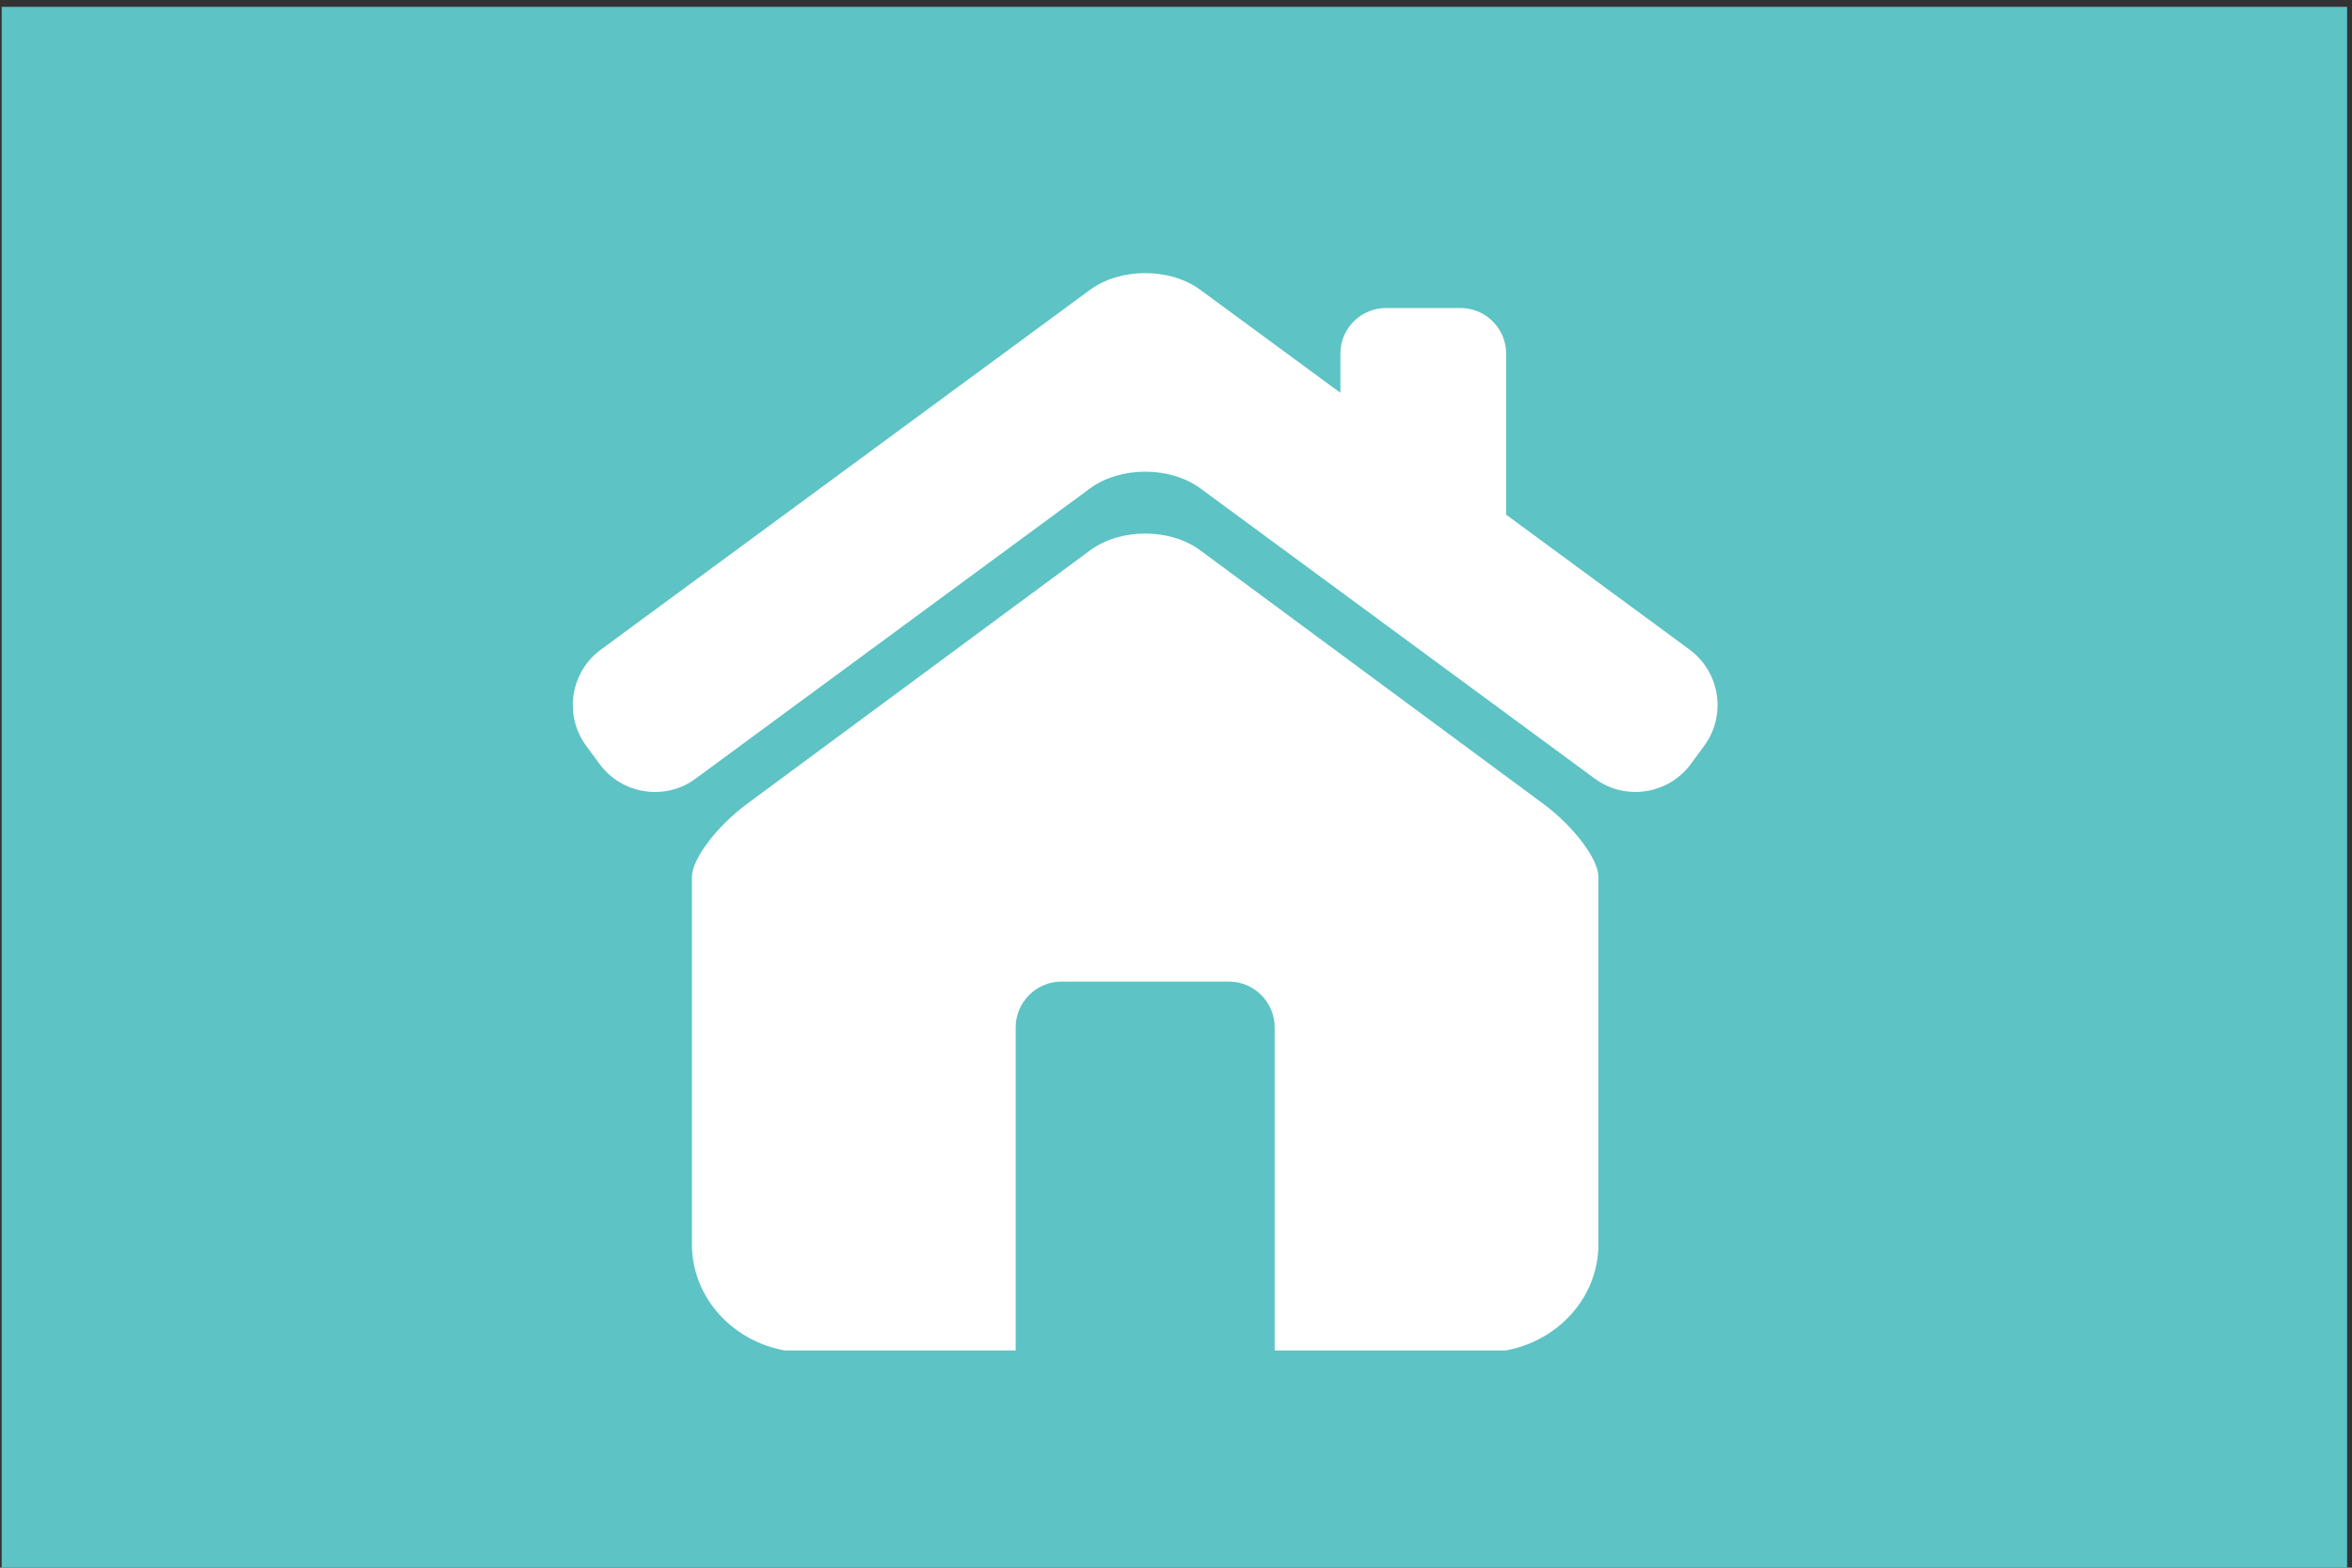
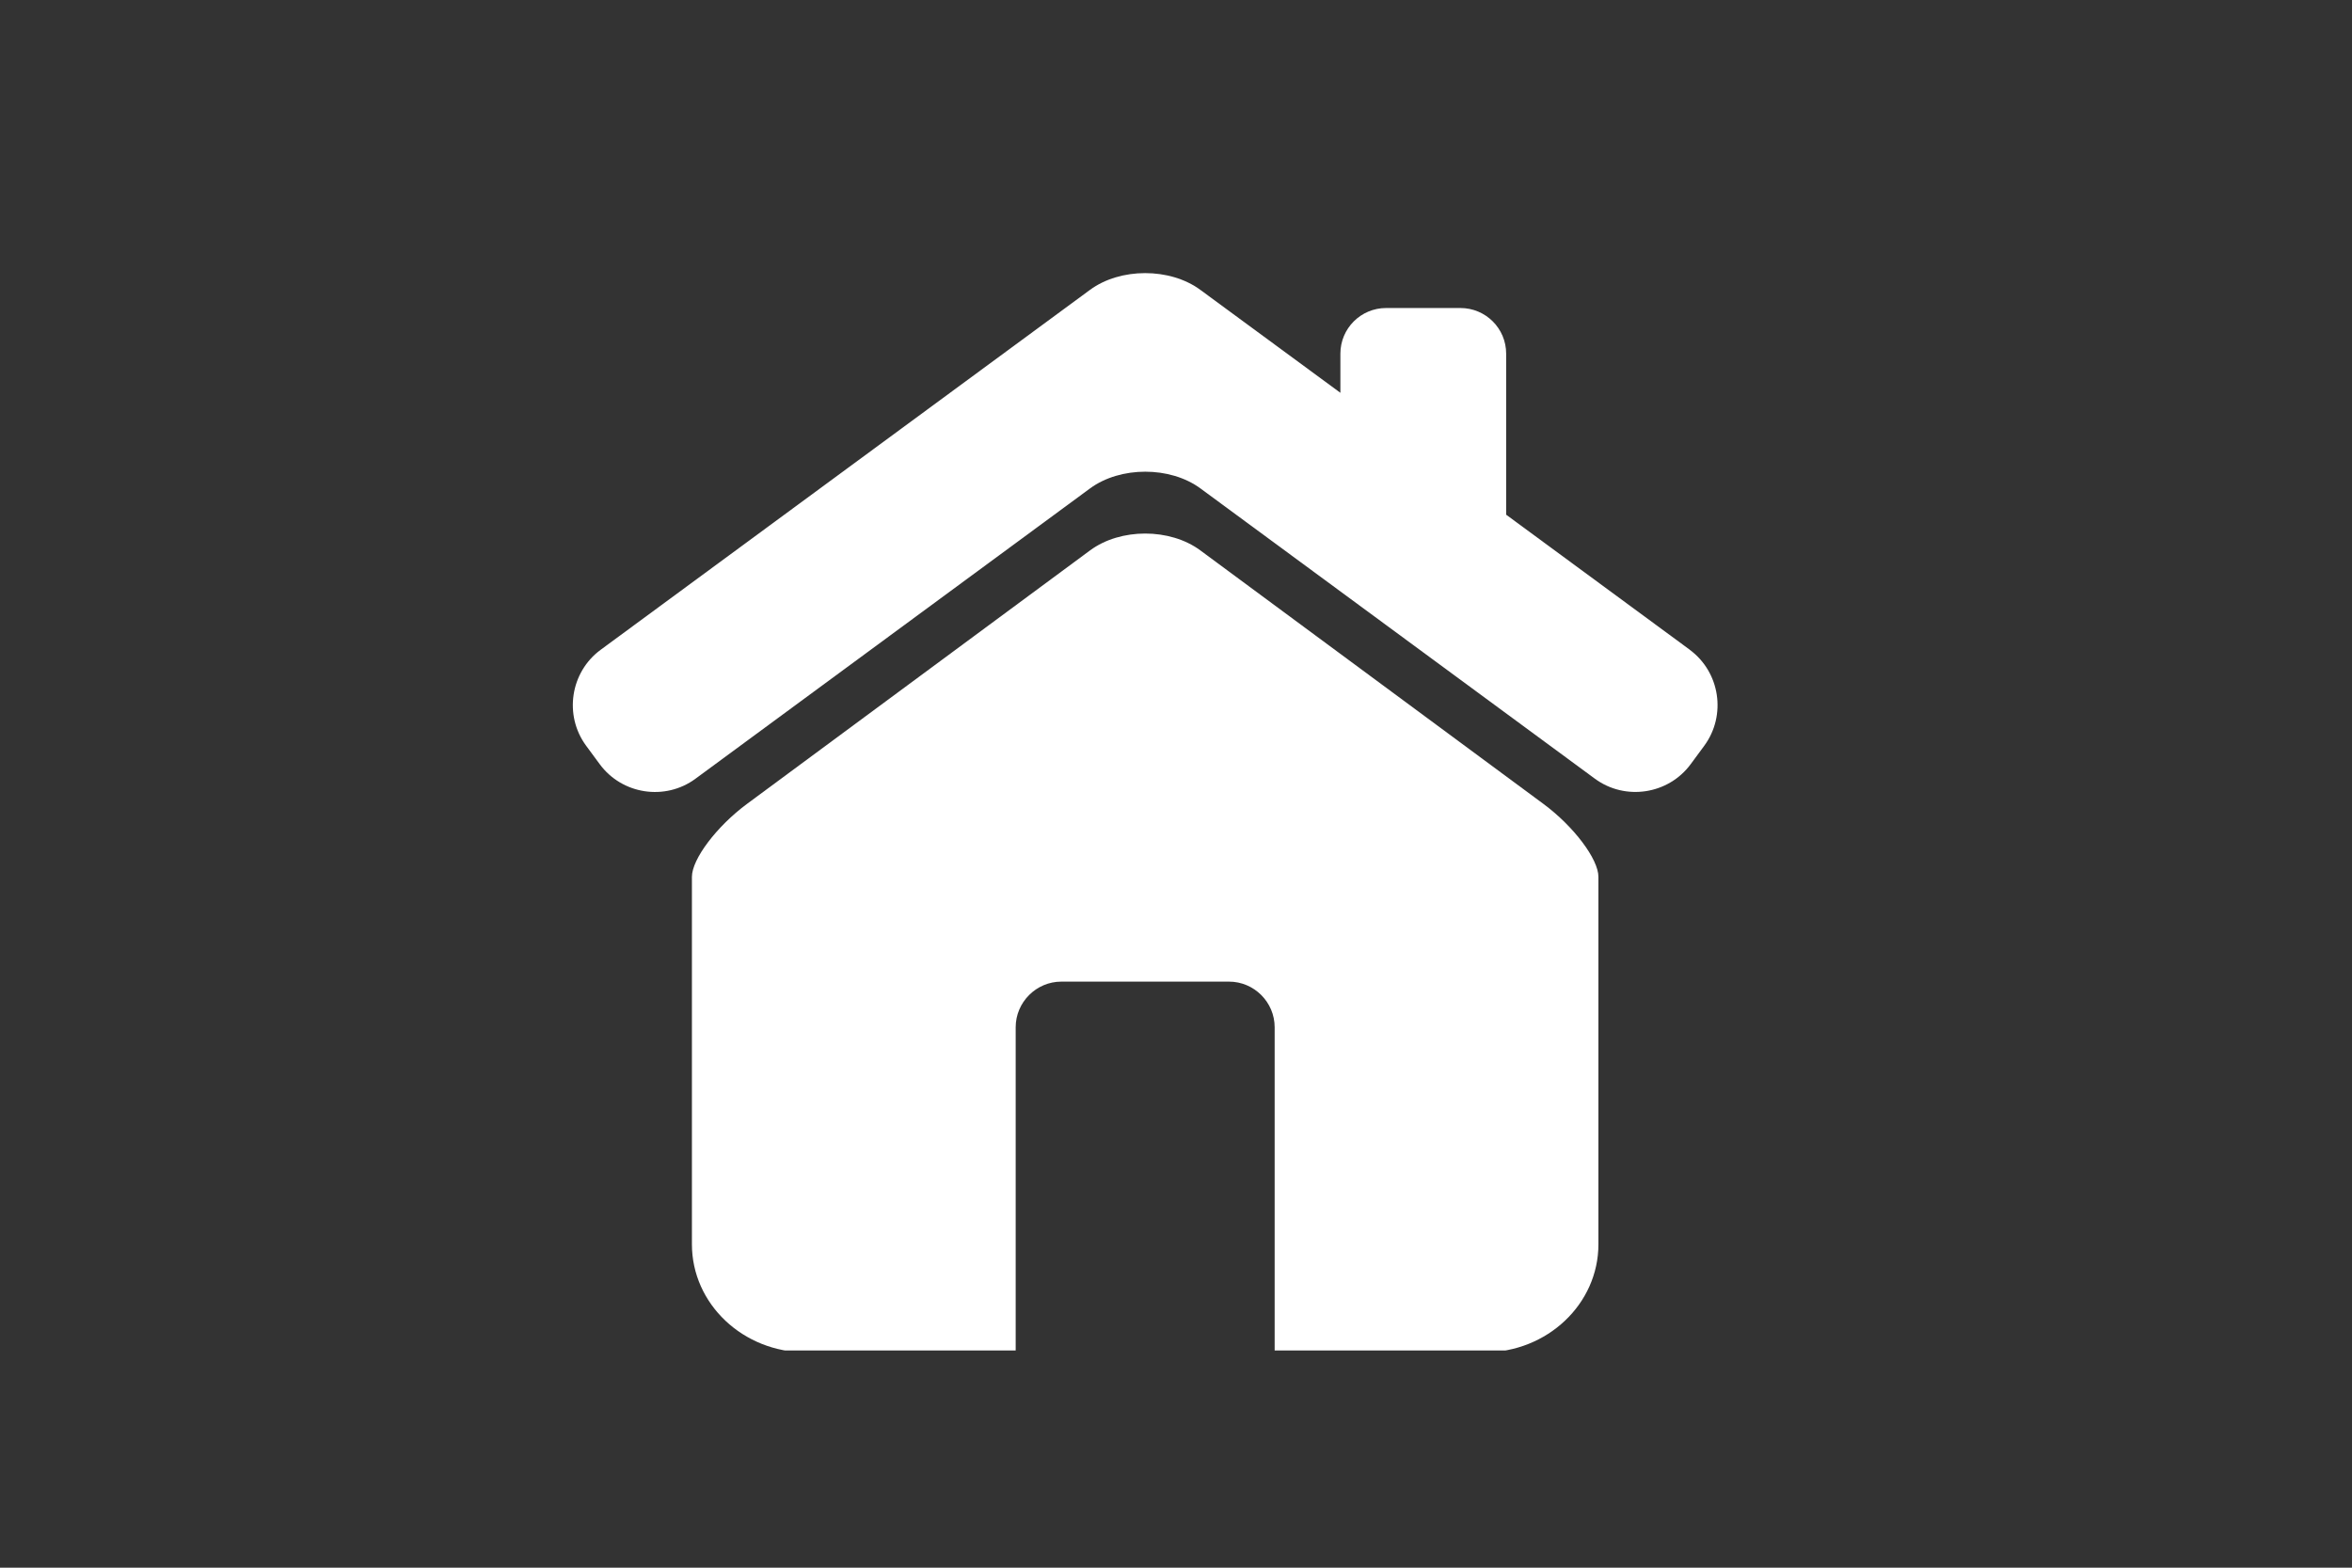
<svg xmlns="http://www.w3.org/2000/svg" width="375" height="250" viewBox="0 0 375 250">
  <rect x="0" y="0" width="375" height="250" fill="#333333" stroke="none" />
  <defs>
    <style>
      .cls-1 {
        fill: none;
      }

      .cls-2 {
        fill: #fff;
      }

      .cls-3 {
        fill: #5dc3c4;
      }

      .cls-4 {
        clip-path: url(#clippath);
      }
    </style>
    <clipPath id="clippath">
      <rect class="cls-1" x="87.21" y="42.91" width="190.29" height="172.45" />
    </clipPath>
  </defs>
  <g id="Layer_1" data-name="Layer 1">
-     <rect class="cls-3" x=".27" y="1.09" width="373.95" height="250.2" />
-   </g>
+     </g>
  <g id="Layer_2" data-name="Layer 2">
    <g class="cls-4">
      <path class="cls-2" d="M269.41,103.61l-29.27-21.53v-25.68c0-4.03-3.27-7.28-7.29-7.28h-11.85c-4.03,0-7.29,3.26-7.29,7.28v6.24l-22.32-16.41c-4.84-3.57-12.77-3.57-17.61,0l-78.01,57.39c-4.84,3.56-5.89,10.45-2.32,15.3l2.16,2.93c3.56,4.85,10.44,5.9,15.28,2.33l62.9-46.29c4.84-3.56,12.77-3.56,17.61,0l62.89,46.29c4.84,3.56,11.72,2.51,15.28-2.33l2.16-2.93c3.56-4.85,2.52-11.73-2.32-15.3Z" />
      <path class="cls-2" d="M246.07,128.19l-54.69-40.42c-4.84-3.58-12.74-3.58-17.58,0l-54.69,40.42c-4.84,3.58-8.79,8.81-8.79,11.64v58.6c0,9.51,8.16,17.23,18.22,17.23h33.4v-51.84c0-4,3.28-7.28,7.28-7.28h26.73c4,0,7.28,3.27,7.28,7.28v51.84h33.41c10.06,0,18.21-7.72,18.21-17.23v-58.6c0-2.83-3.94-8.06-8.78-11.64Z" />
    </g>
  </g>
</svg>